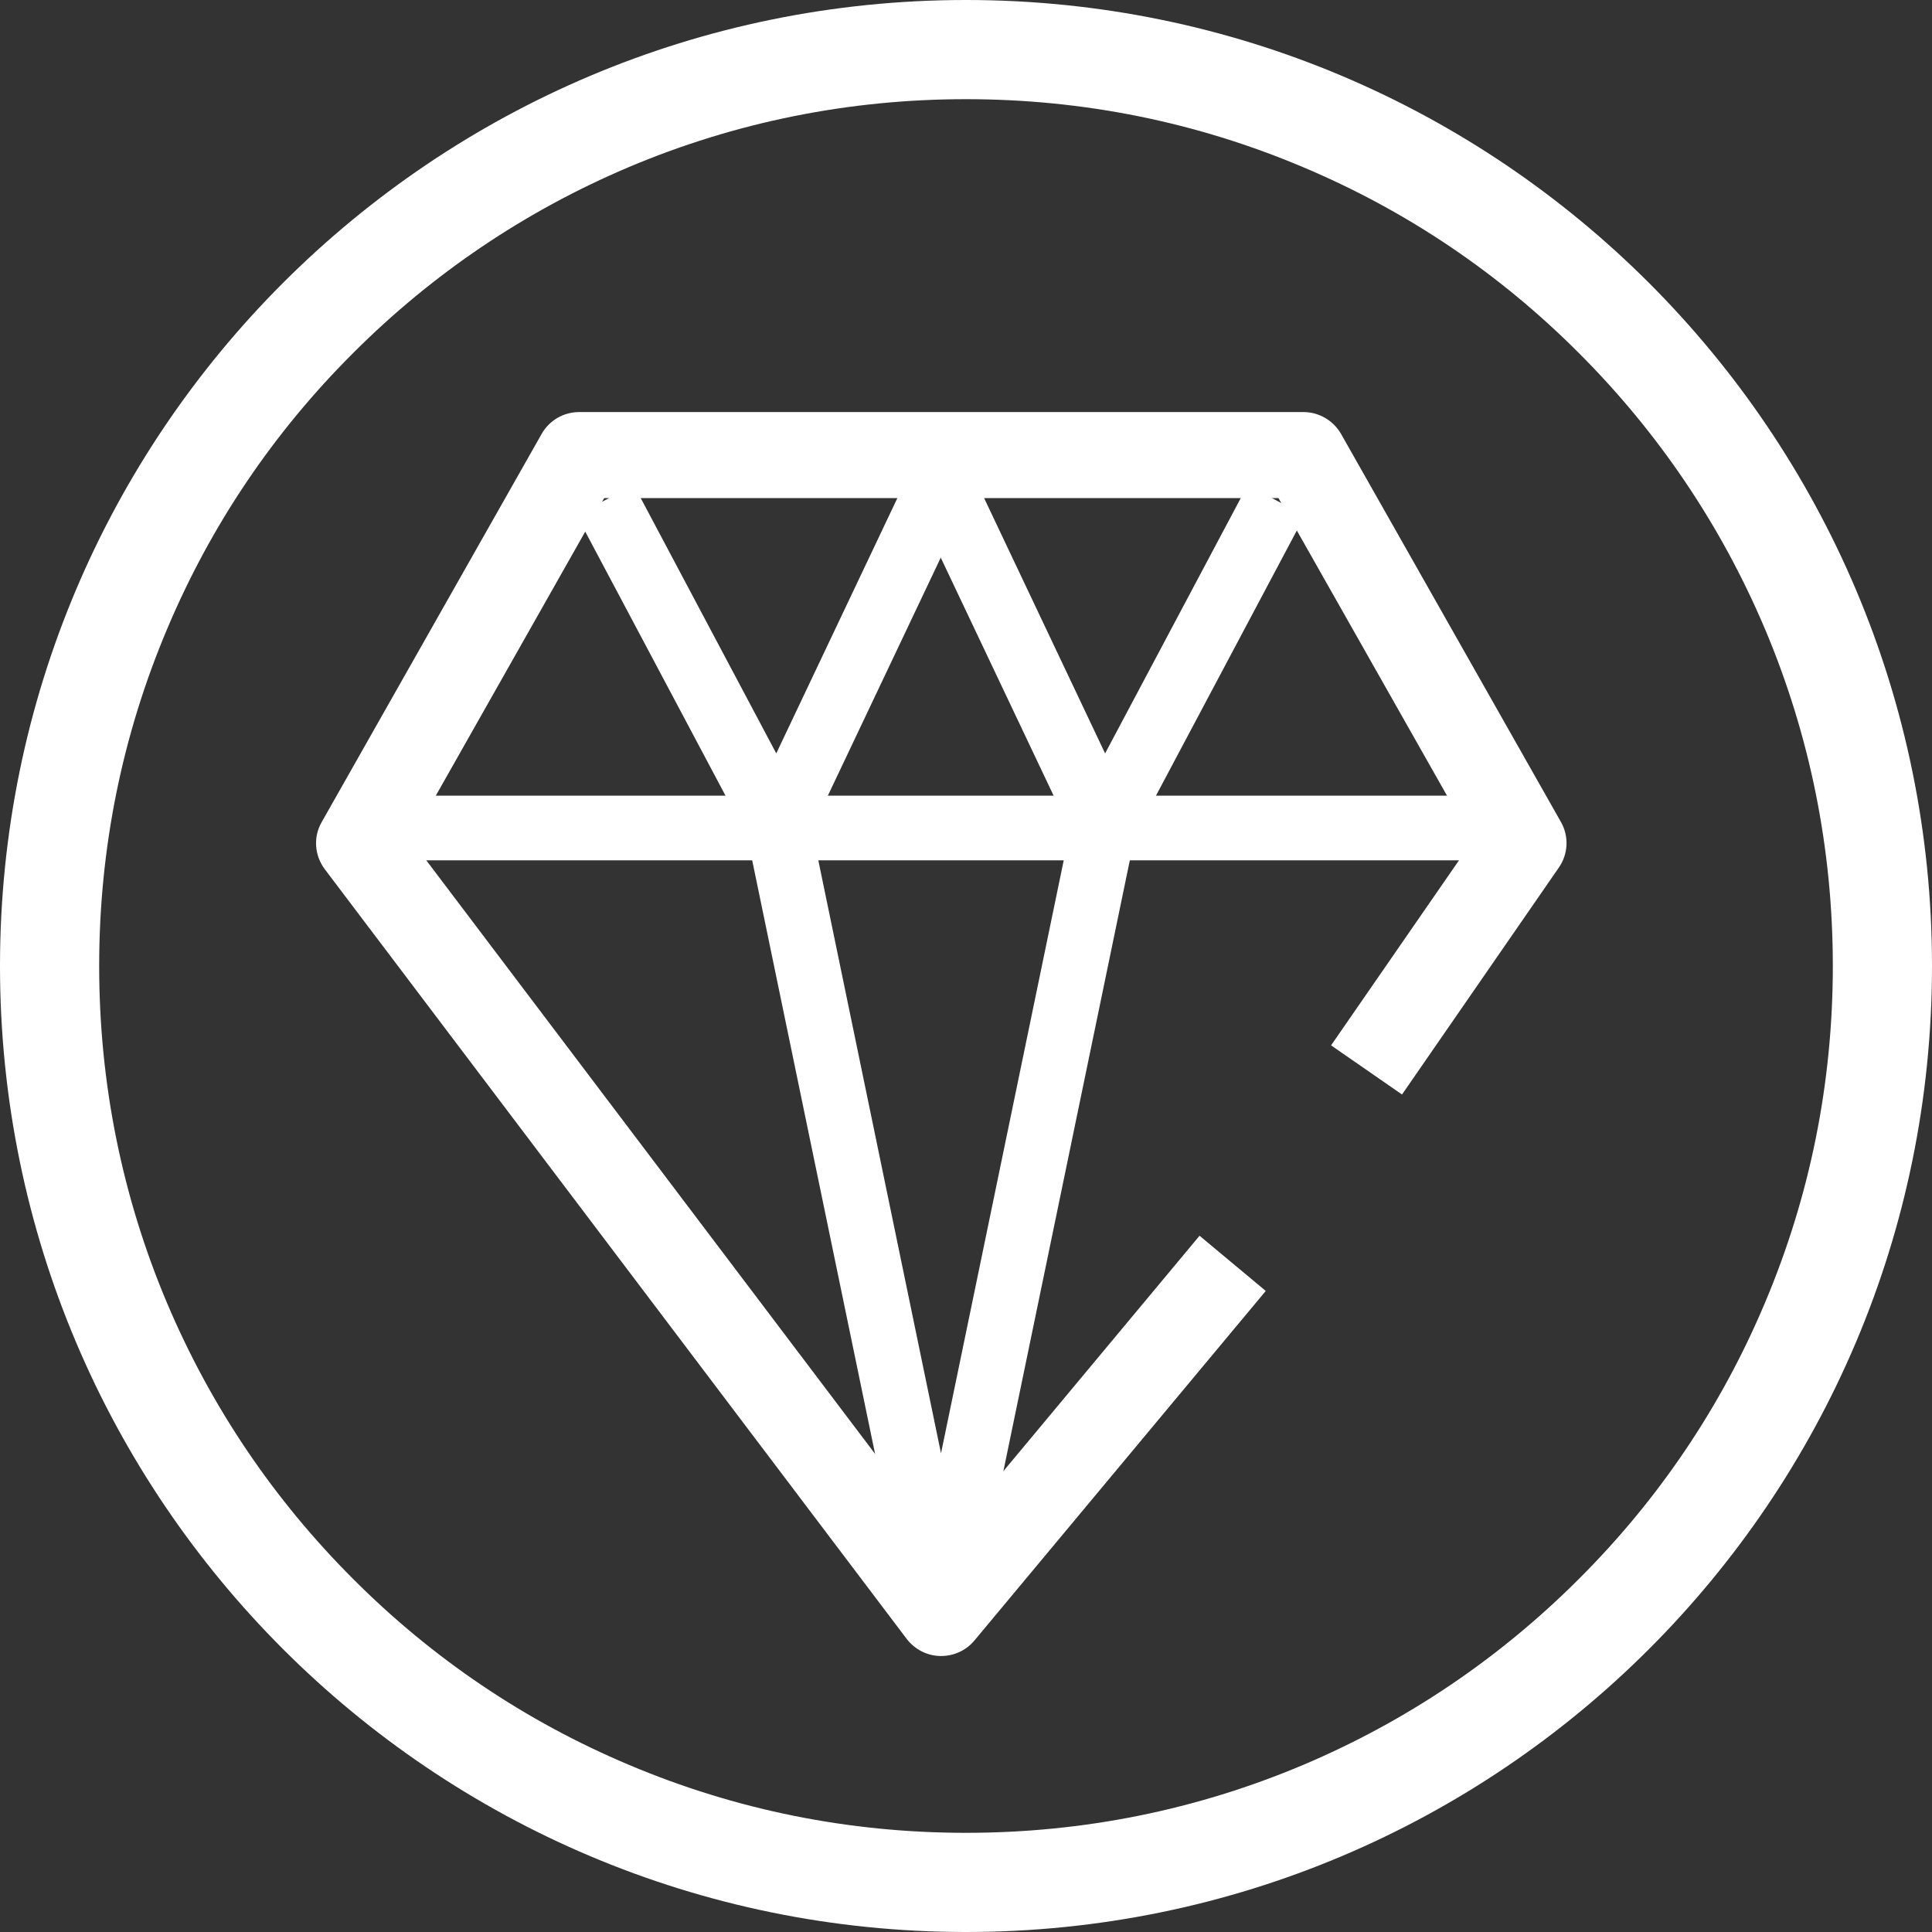
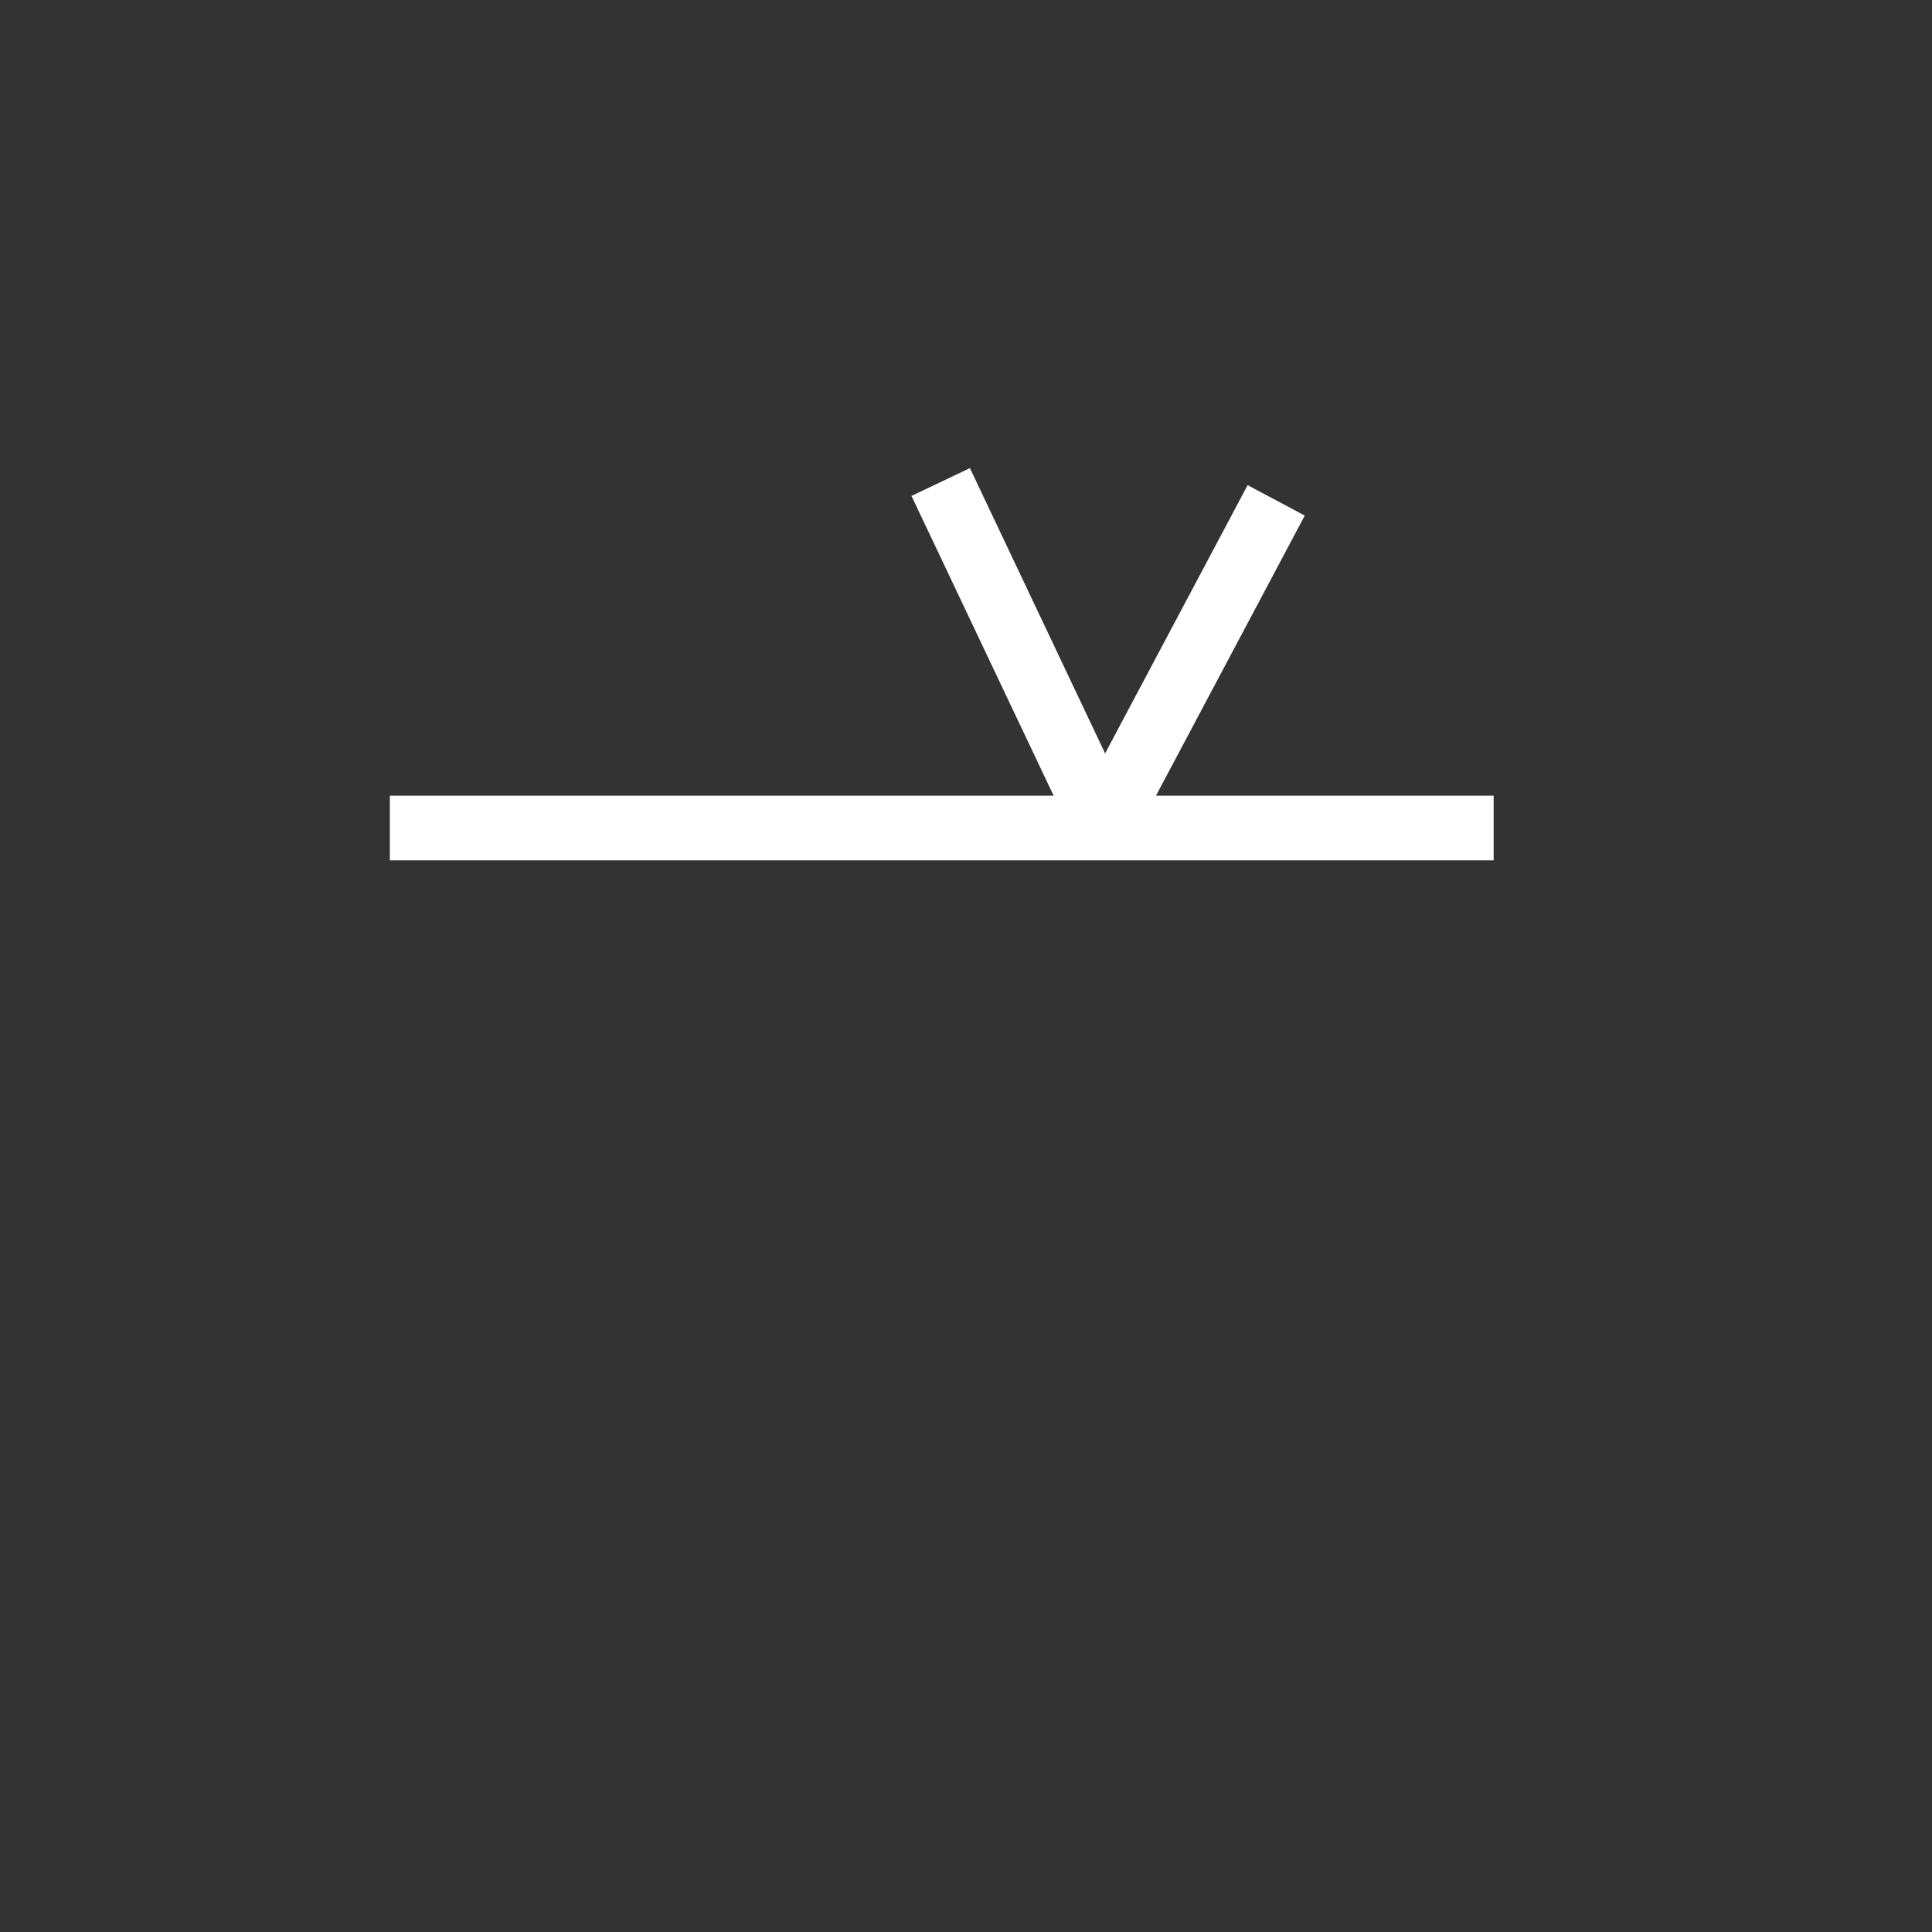
<svg xmlns="http://www.w3.org/2000/svg" width="78px" height="78px" viewBox="0 0 78 78" version="1.1">
  <rect x="0" y="0" width="78" height="78" fill="#333333" stroke="none" />
  <title>编组</title>
  <g id="页面-1" stroke="none" stroke-width="1" fill="none" fill-rule="evenodd">
    <g id="关于我们" transform="translate(-1175, -3024)" fill="#FFFFFF" fill-rule="nonzero">
      <g id="编组" transform="translate(1175, 3024)">
-         <path d="M39,4.004 C43.727,4.004 48.306,4.927 52.624,6.755 C56.794,8.514 60.537,11.038 63.749,14.259 C66.962,17.472 69.486,21.215 71.253,25.385 C73.073,29.694 73.996,34.273 73.996,39 C73.996,43.727 73.073,48.306 71.245,52.624 C69.486,56.794 66.962,60.537 63.741,63.749 C60.528,66.962 56.785,69.486 52.615,71.253 C48.306,73.073 43.727,73.996 39,73.996 C34.273,73.996 29.694,73.073 25.376,71.245 C21.206,69.486 17.463,66.962 14.251,63.741 C11.038,60.528 8.514,56.785 6.747,52.615 C4.927,48.306 4.004,43.727 4.004,39 C4.004,34.273 4.927,29.694 6.755,25.376 C8.514,21.206 11.038,17.463 14.259,14.251 C17.472,11.038 21.215,8.514 25.385,6.747 C29.694,4.927 34.273,4.004 39,4.004 M39,0 C17.463,0 0,17.463 0,39 C0,60.537 17.463,78 39,78 C60.537,78 78,60.537 78,39 C78,17.463 60.537,0 39,0 Z" id="形状" />
-         <path d="M38,66.857 L37.956,66.857 C37.425,66.848 36.929,66.587 36.607,66.169 L13.111,35.091 C12.694,34.534 12.641,33.785 12.99,33.185 L21.869,17.515 C22.182,16.967 22.757,16.636 23.384,16.636 L52.625,16.636 C53.252,16.636 53.826,16.975 54.14,17.515 L63.019,33.185 C63.35,33.768 63.315,34.482 62.932,35.03 L56.603,44.188 L53.739,42.204 L59.45,33.942 L51.615,20.109 L24.394,20.109 L16.585,33.907 L38.07,62.322 L48.429,49.89 L51.102,52.119 L39.341,66.23 C39.01,66.631 38.514,66.857 38,66.857 Z" id="路径" />
        <polygon id="路径" points="15.74 32.123 60.303 32.123 60.303 34.734 15.74 34.734" />
-         <path d="M31.401,34.63 C30.923,34.63 30.479,34.36 30.252,33.933 L23.279,20.806 L25.586,19.578 L31.34,30.417 L36.799,18.908 L39.158,20.031 L32.585,33.89 C32.376,34.334 31.932,34.621 31.436,34.639 C31.427,34.63 31.41,34.63 31.401,34.63 L31.401,34.63 Z" id="路径" />
        <path d="M44.546,34.63 L44.52,34.63 C44.024,34.621 43.58,34.334 43.371,33.881 L36.799,20.022 L39.158,18.899 L44.616,30.417 L50.37,19.587 L52.677,20.815 L45.704,33.942 C45.478,34.369 45.034,34.63 44.546,34.63 Z" id="路径" />
-         <path d="M37.991,66.422 C37.373,66.422 36.842,65.987 36.712,65.377 L30.13,33.585 L32.69,33.054 L37.991,58.674 L43.293,33.054 L45.852,33.585 L39.271,65.377 C39.14,65.987 38.609,66.422 37.991,66.422 L37.991,66.422 Z" id="路径" />
      </g>
    </g>
  </g>
</svg>